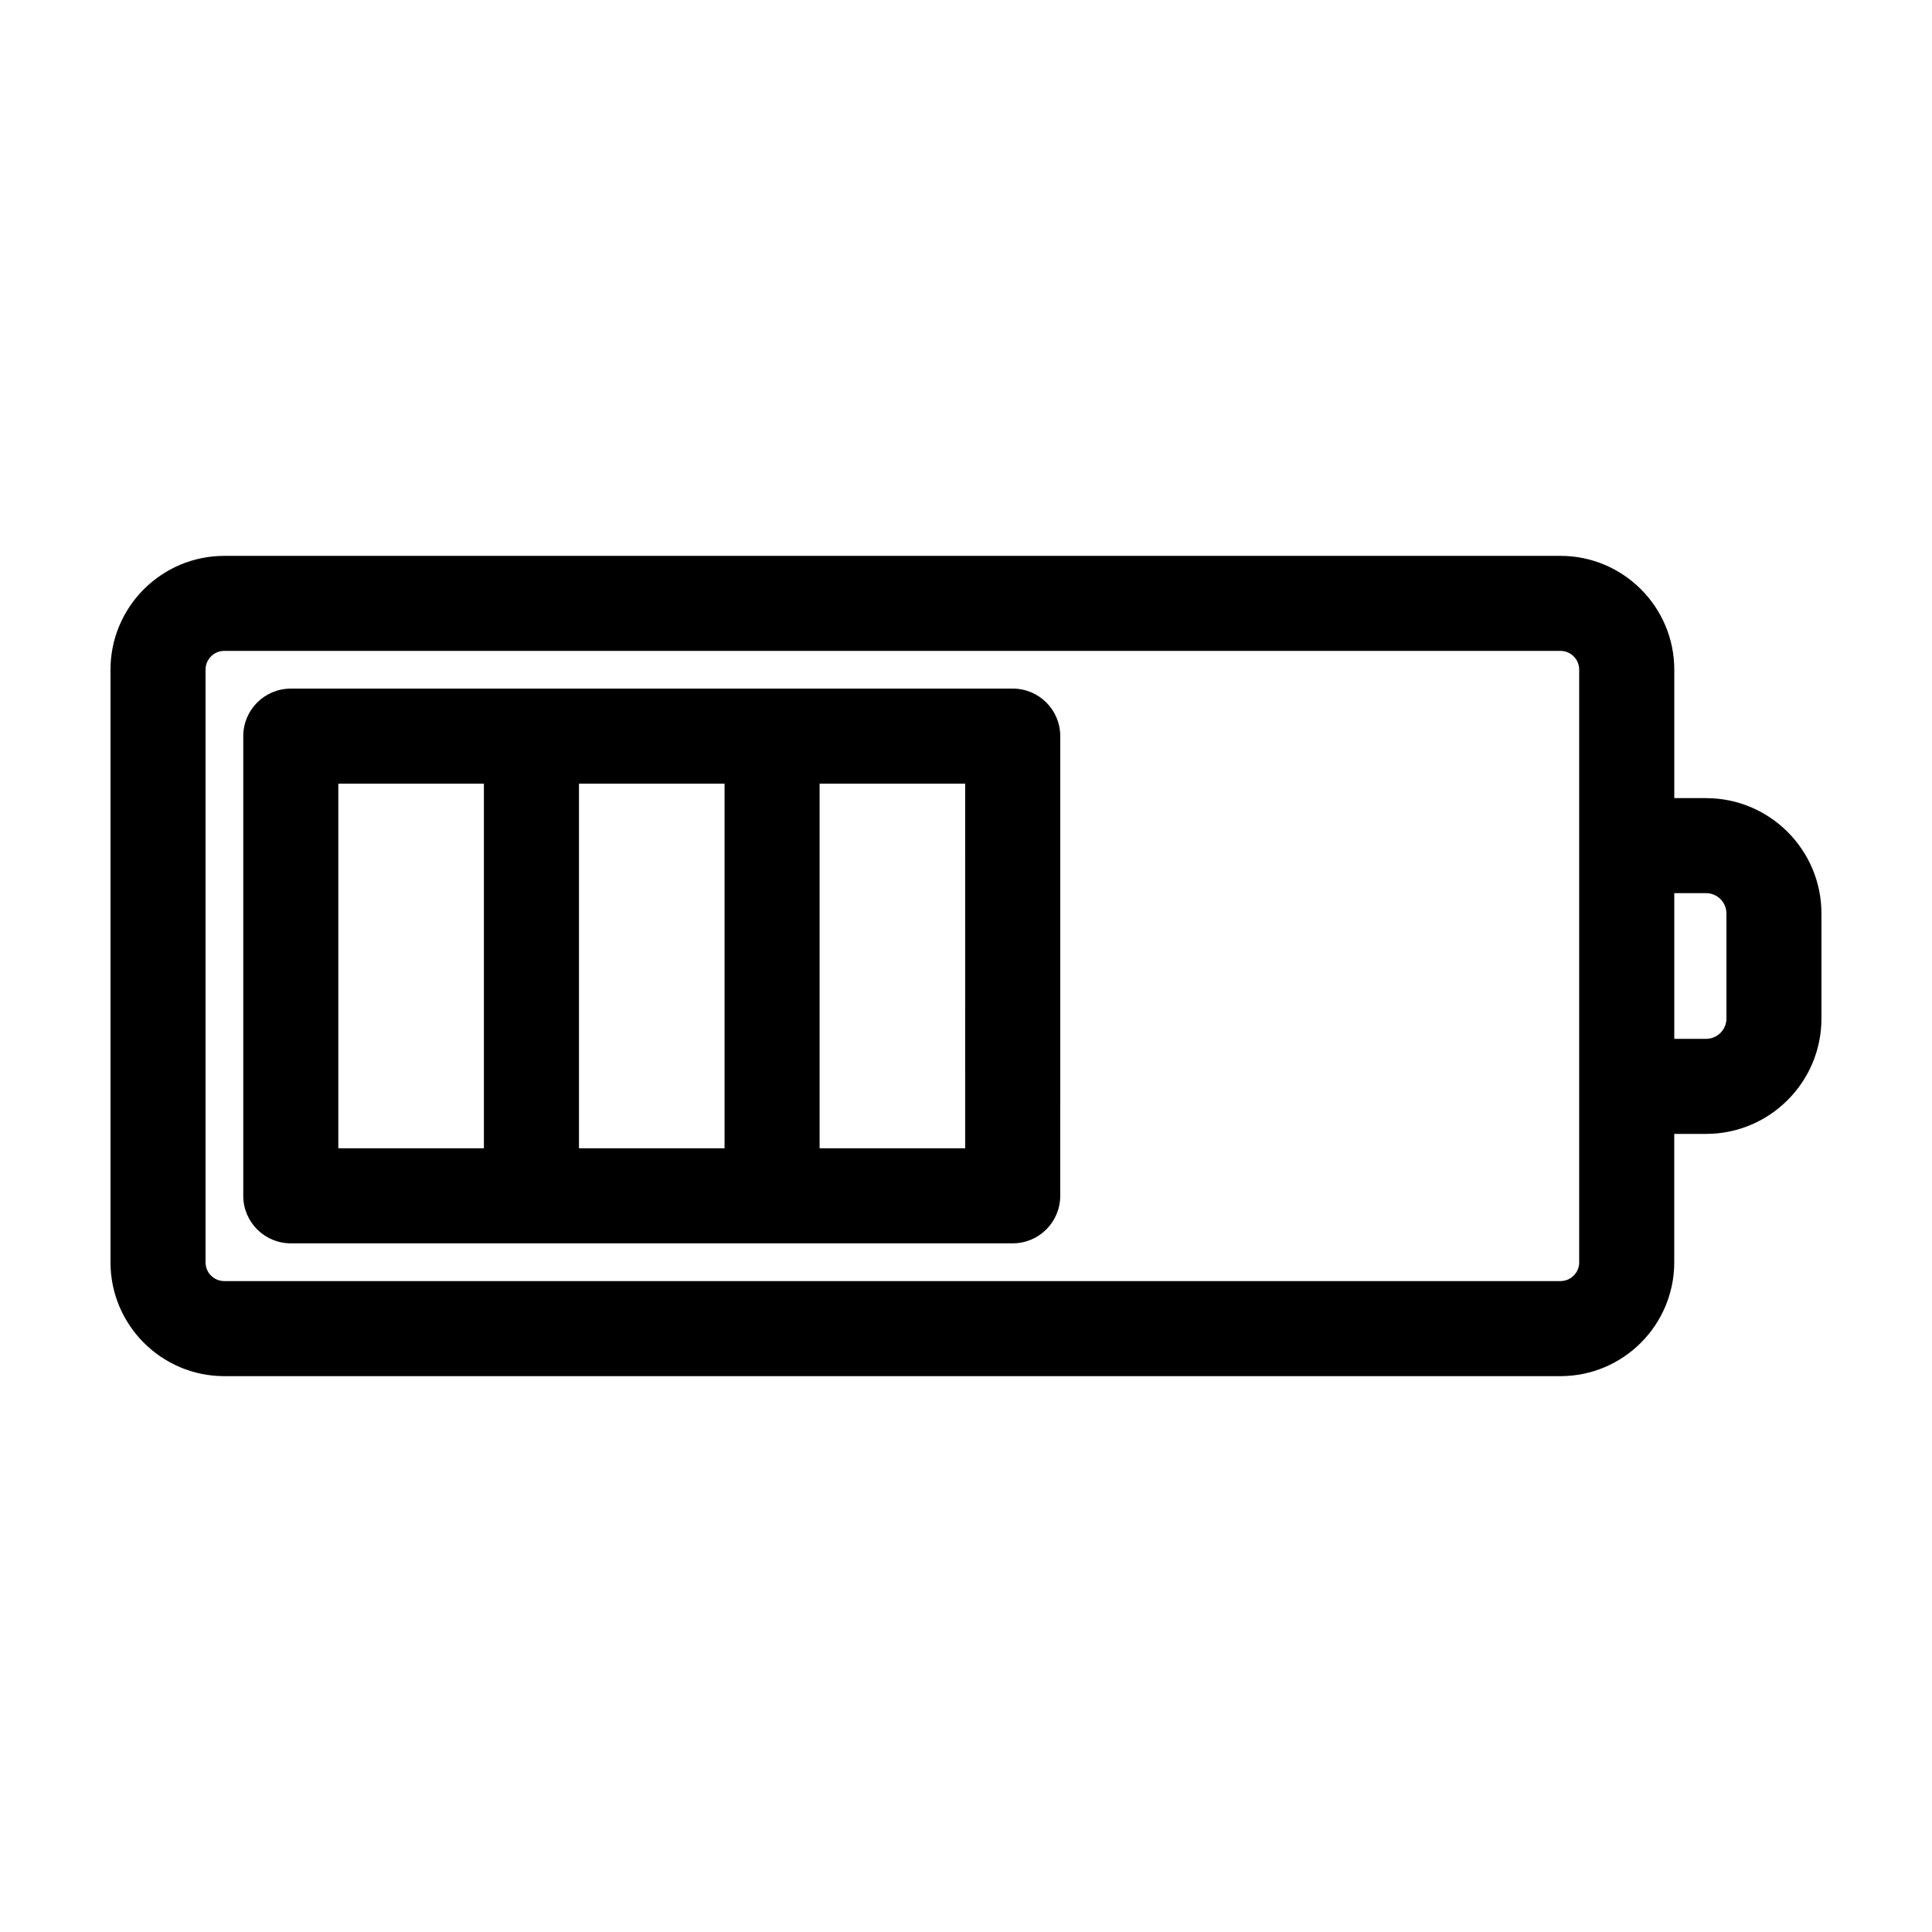
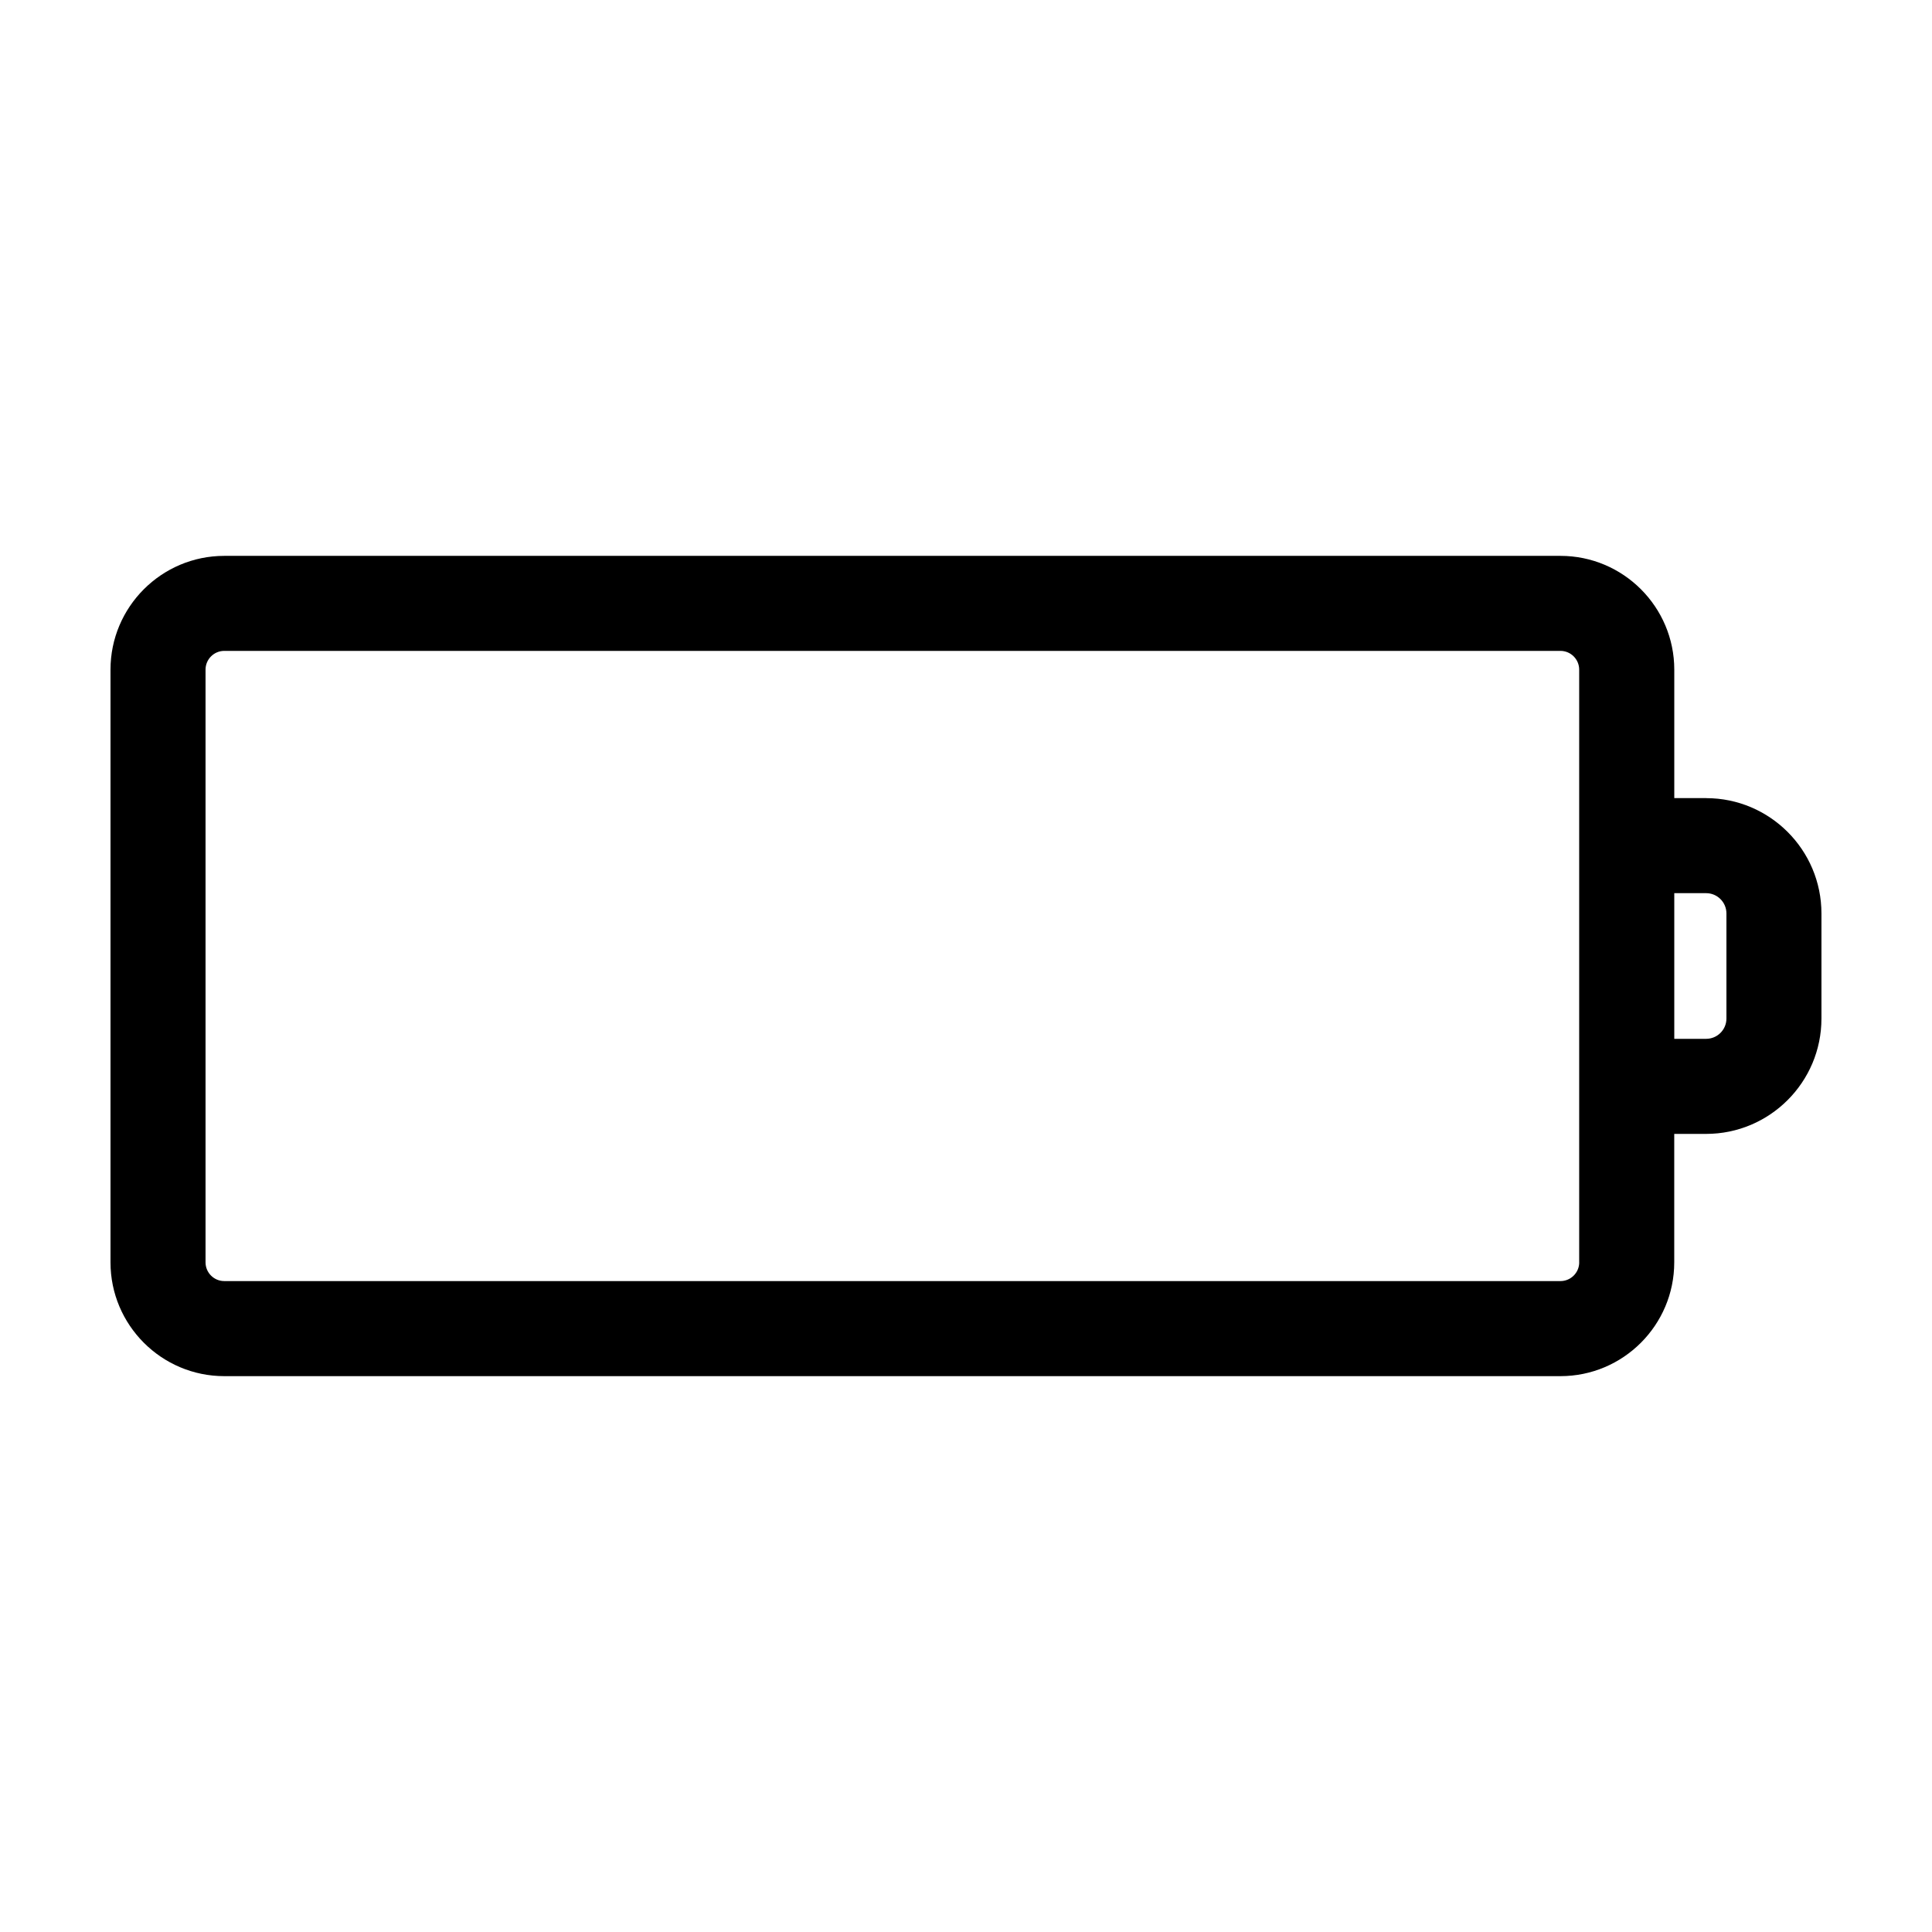
<svg xmlns="http://www.w3.org/2000/svg" fill="#000000" width="800px" height="800px" version="1.1" viewBox="144 144 512 512">
  <g>
-     <path d="m412.38 326.49h-191.32c-6.957 0-12.594 5.637-12.594 12.594v121.82c0 6.957 5.637 12.594 12.594 12.594h191.32c6.957 0 12.594-5.637 12.594-12.594l0.004-121.82c0-6.961-5.637-12.598-12.594-12.598zm-76.363 25.191v96.629h-38.582v-96.629zm-102.36 0h38.582v96.629h-38.582zm166.12 96.629h-38.574v-96.629h38.578z" />
    <path d="m596.15 355.51h-8.449v-34.043c0-16.629-13.531-30.156-30.156-30.156h-354.11c-16.625 0-30.152 13.523-30.152 30.156v157.07c0 16.629 13.527 30.156 30.152 30.156h354.1c16.629 0 30.156-13.527 30.156-30.156v-34.043h8.449c16.852 0 30.562-13.707 30.562-30.562v-27.855c0.004-16.855-13.707-30.562-30.555-30.562zm-33.641 123.02c0 2.734-2.227 4.969-4.969 4.969h-354.11c-2.734 0-4.961-2.227-4.961-4.969v-157.07c0-2.734 2.227-4.969 4.961-4.969h354.1c2.742 0 4.969 2.227 4.969 4.969v157.07zm39.012-64.602c0 2.961-2.414 5.371-5.371 5.371h-8.449v-38.602h8.449c2.961 0 5.371 2.414 5.371 5.371z" />
  </g>
</svg>